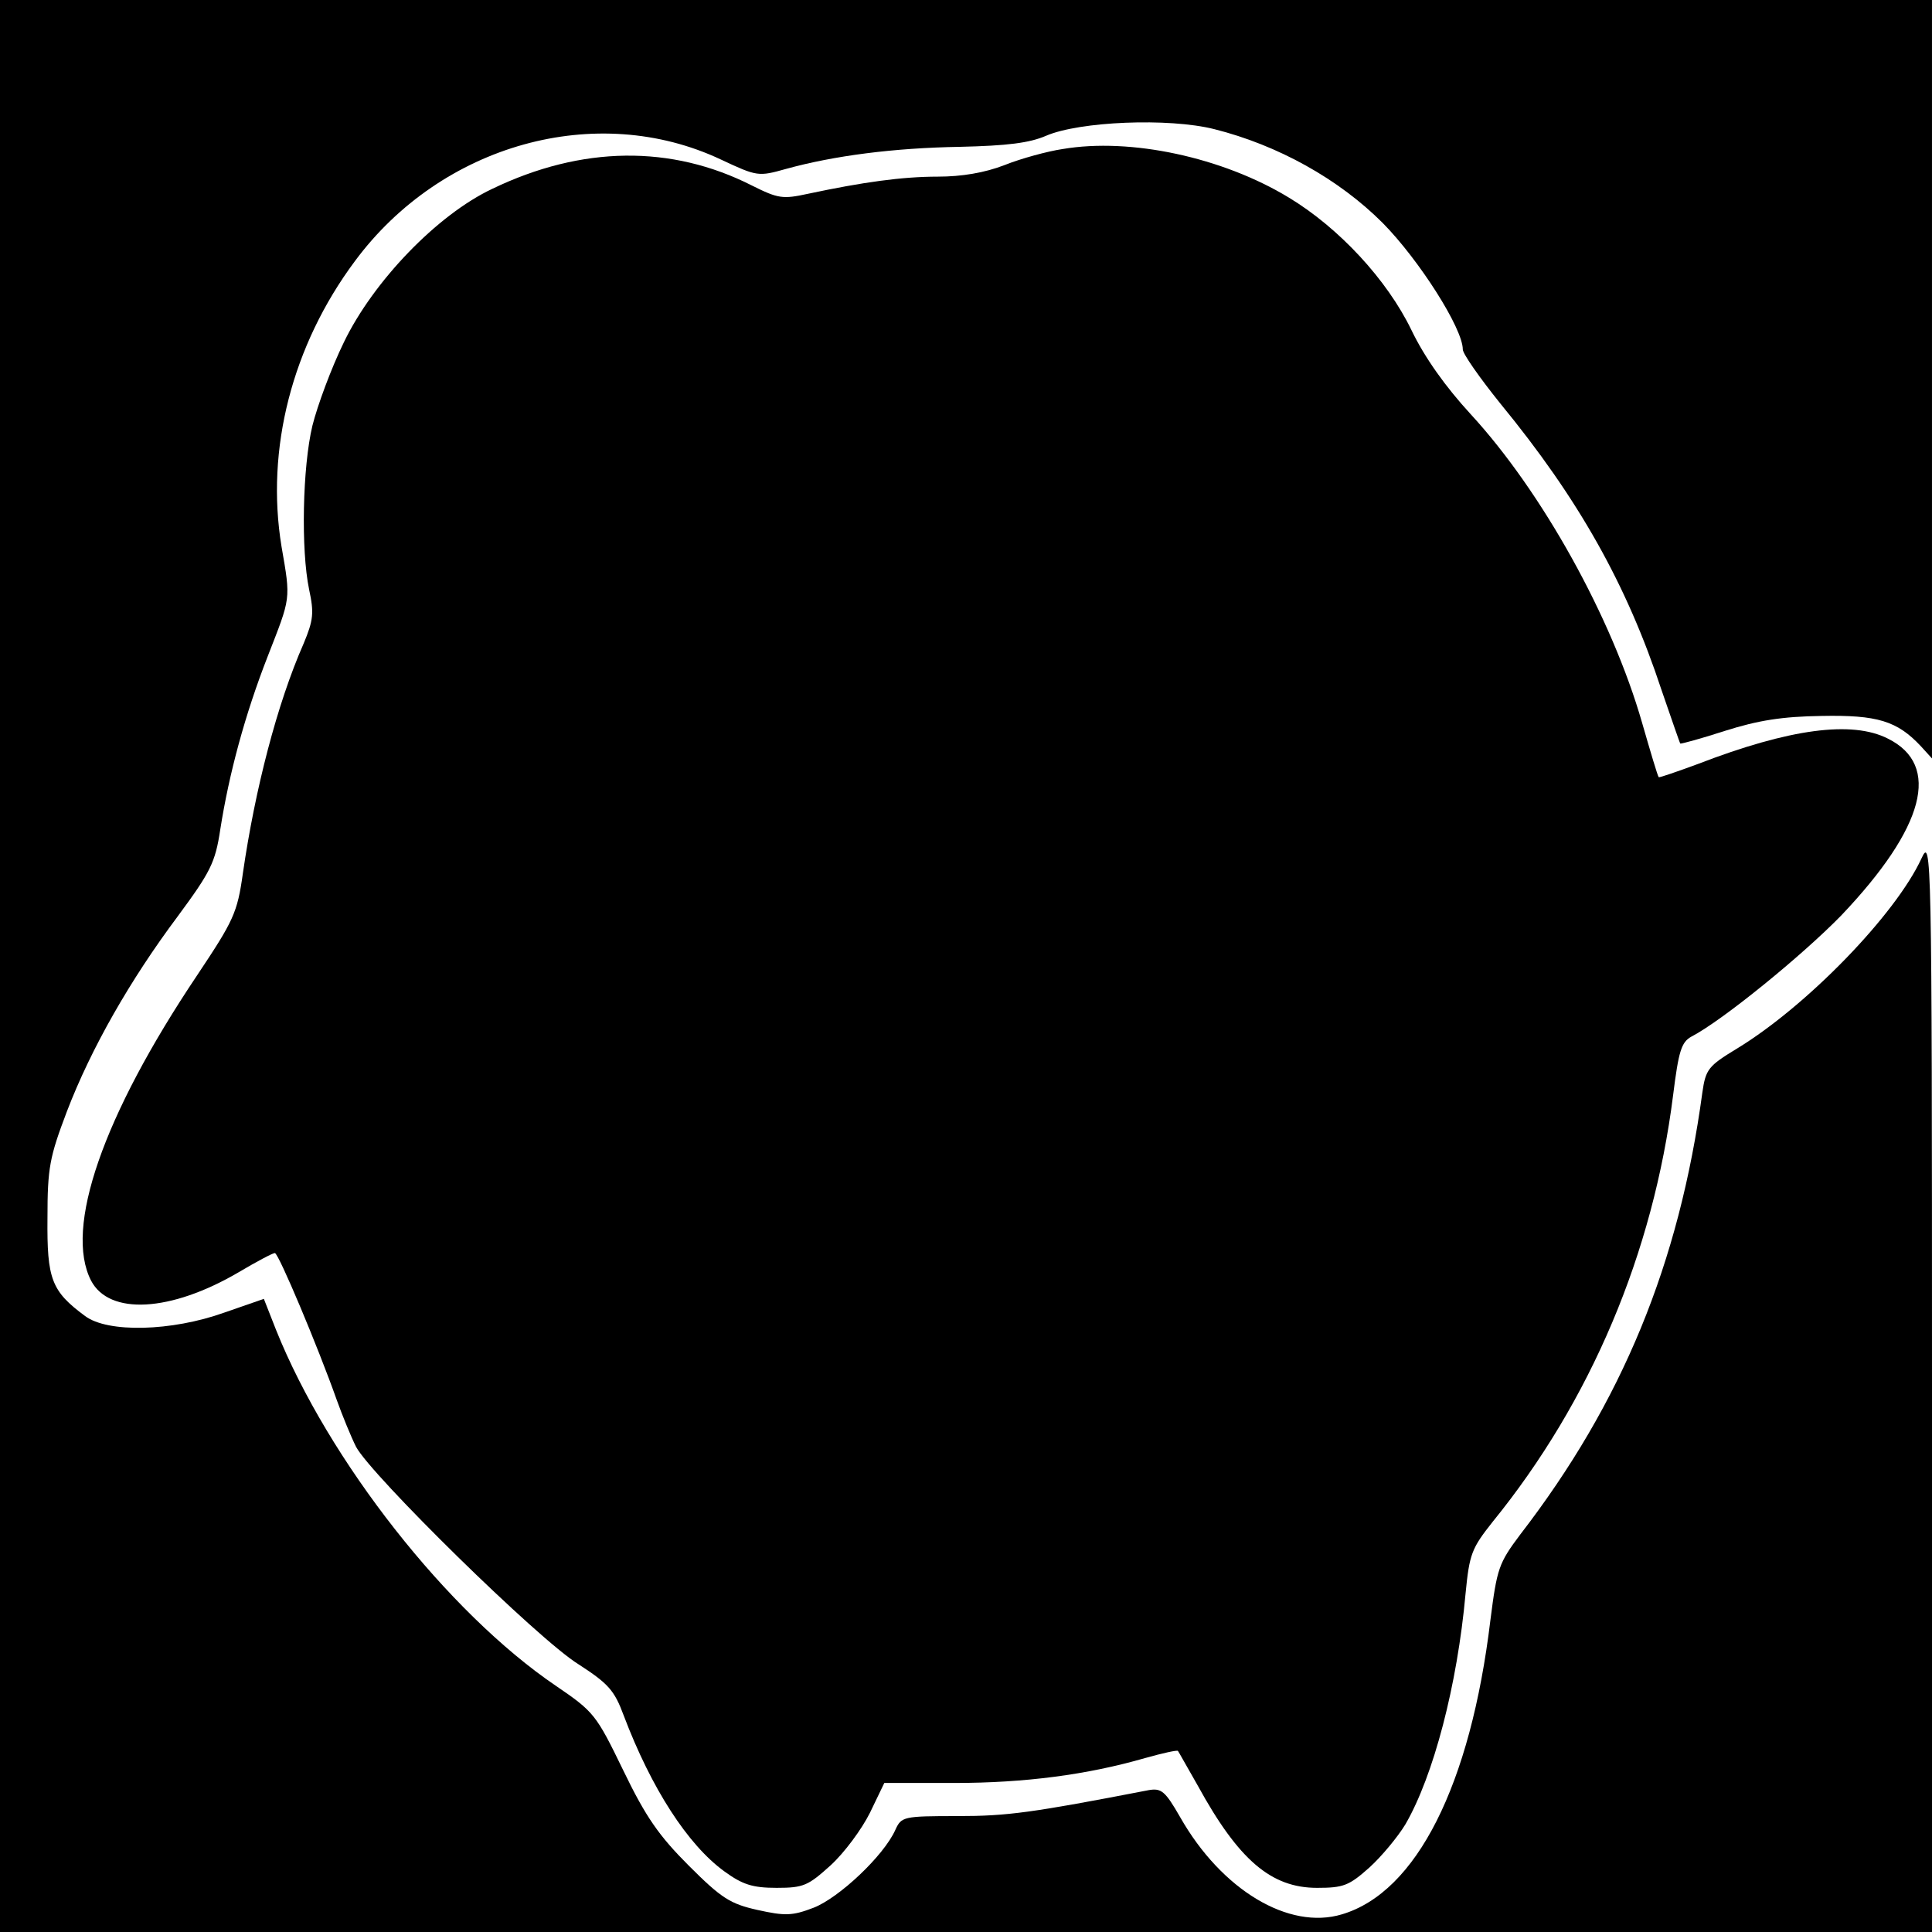
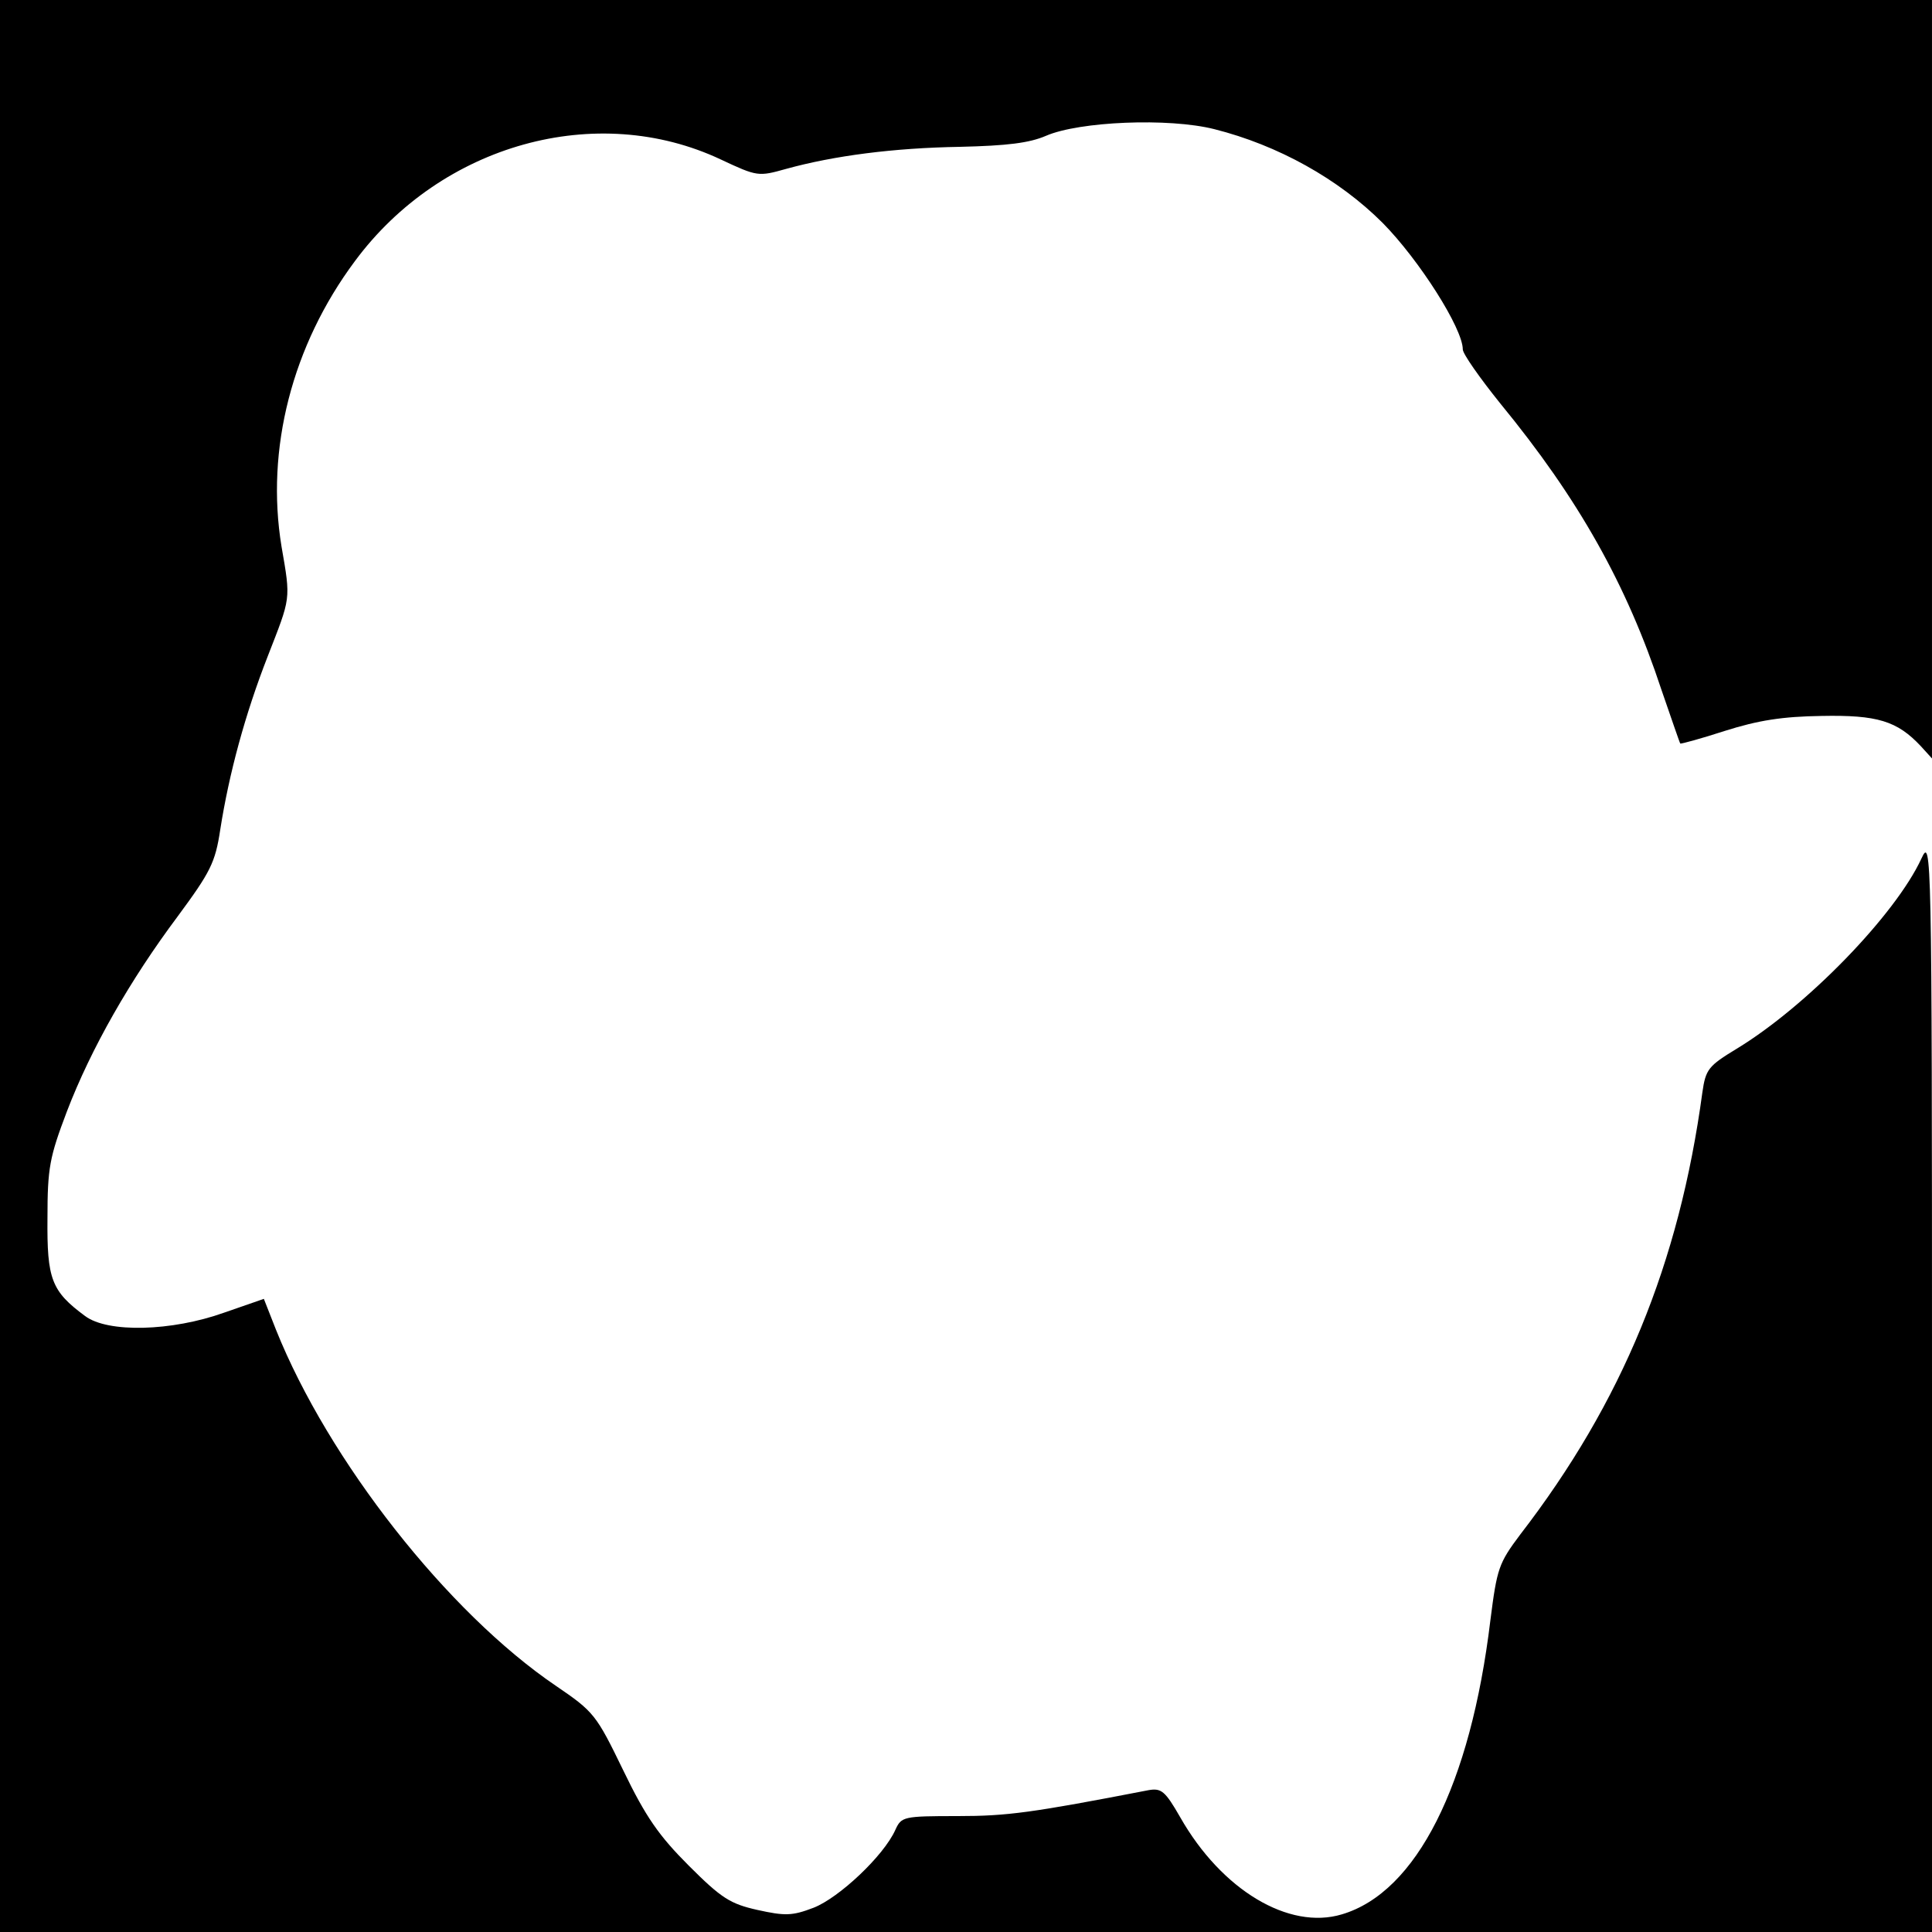
<svg xmlns="http://www.w3.org/2000/svg" version="1.0" width="350pt" height="350pt" viewBox="0 0 350 350" preserveAspectRatio="xMidYMid meet">
  <g transform="translate(0,350) scale(0.1,-0.1)" fill="#000000" stroke="none">
    <path d="M0 1750 l0 -1750 1750 0 1750 0 0 993 c0 971 -1 991 -19 952 -47 -102 -208 -268 -335 -345 -51 -31 -56 -37 -62 -79 -42 -310 -145 -561 -330 -801 -39 -52 -42 -61 -54 -155 -36 -299 -134 -493 -269 -533 -96 -29 -218 44 -293 176 -27 47 -34 53 -57 49 -212 -41 -256 -47 -346 -47 -99 0 -102 -1 -113 -25 -21 -47 -102 -123 -148 -141 -39 -15 -52 -15 -102 -4 -49 11 -65 21 -124 80 -54 54 -78 88 -119 173 -49 101 -53 106 -122 153 -196 133 -412 408 -507 645 l-22 56 -72 -25 c-95 -34 -211 -37 -252 -6 -61 45 -69 67 -68 177 0 92 4 111 35 193 44 115 115 239 201 354 59 80 68 97 77 157 16 102 45 209 86 314 42 108 42 101 25 199 -29 176 19 364 133 517 157 212 438 290 663 184 66 -31 68 -31 118 -17 87 24 195 38 315 40 86 2 126 7 156 20 60 26 222 33 305 12 115 -29 225 -90 305 -170 66 -67 145 -191 145 -229 0 -8 31 -52 68 -98 142 -173 229 -328 292 -519 18 -52 33 -96 34 -97 1 -1 38 9 81 23 60 19 104 26 175 27 101 2 137 -9 180 -55 l20 -22 0 687 0 687 -1750 0 -1750 0 0 -1750z" />
-     <path d="M1925 3230 c-27 -4 -75 -17 -105 -29 -36 -14 -78 -21 -121 -21 -65 0 -136 -10 -235 -31 -46 -10 -54 -9 -102 15 -146 74 -308 72 -470 -6 -100 -47 -216 -168 -269 -278 -23 -47 -48 -115 -57 -151 -18 -75 -21 -225 -6 -297 9 -42 8 -55 -10 -98 -48 -109 -88 -264 -110 -416 -10 -72 -17 -86 -83 -185 -171 -255 -241 -458 -192 -553 33 -63 144 -57 267 15 32 19 62 35 66 35 7 -1 78 -170 112 -266 10 -28 26 -67 35 -85 27 -51 330 -349 403 -394 54 -35 65 -47 82 -93 50 -132 116 -234 182 -282 33 -24 51 -30 95 -30 49 0 57 4 98 41 25 23 56 65 71 95 l26 54 127 0 c128 0 241 15 345 45 32 9 59 15 60 13 1 -1 17 -30 36 -63 74 -135 133 -185 216 -185 48 0 58 4 95 37 22 20 51 55 65 78 51 88 94 252 109 418 7 72 11 82 49 130 178 219 291 487 327 773 10 80 15 96 33 106 56 29 201 147 272 220 151 159 181 272 84 320 -65 33 -178 18 -344 -46 -38 -14 -70 -25 -71 -24 -2 2 -15 46 -30 98 -55 192 -182 420 -311 560 -45 49 -83 102 -107 152 -44 91 -131 185 -222 240 -120 73 -287 109 -410 88z" />
  </g>
</svg>